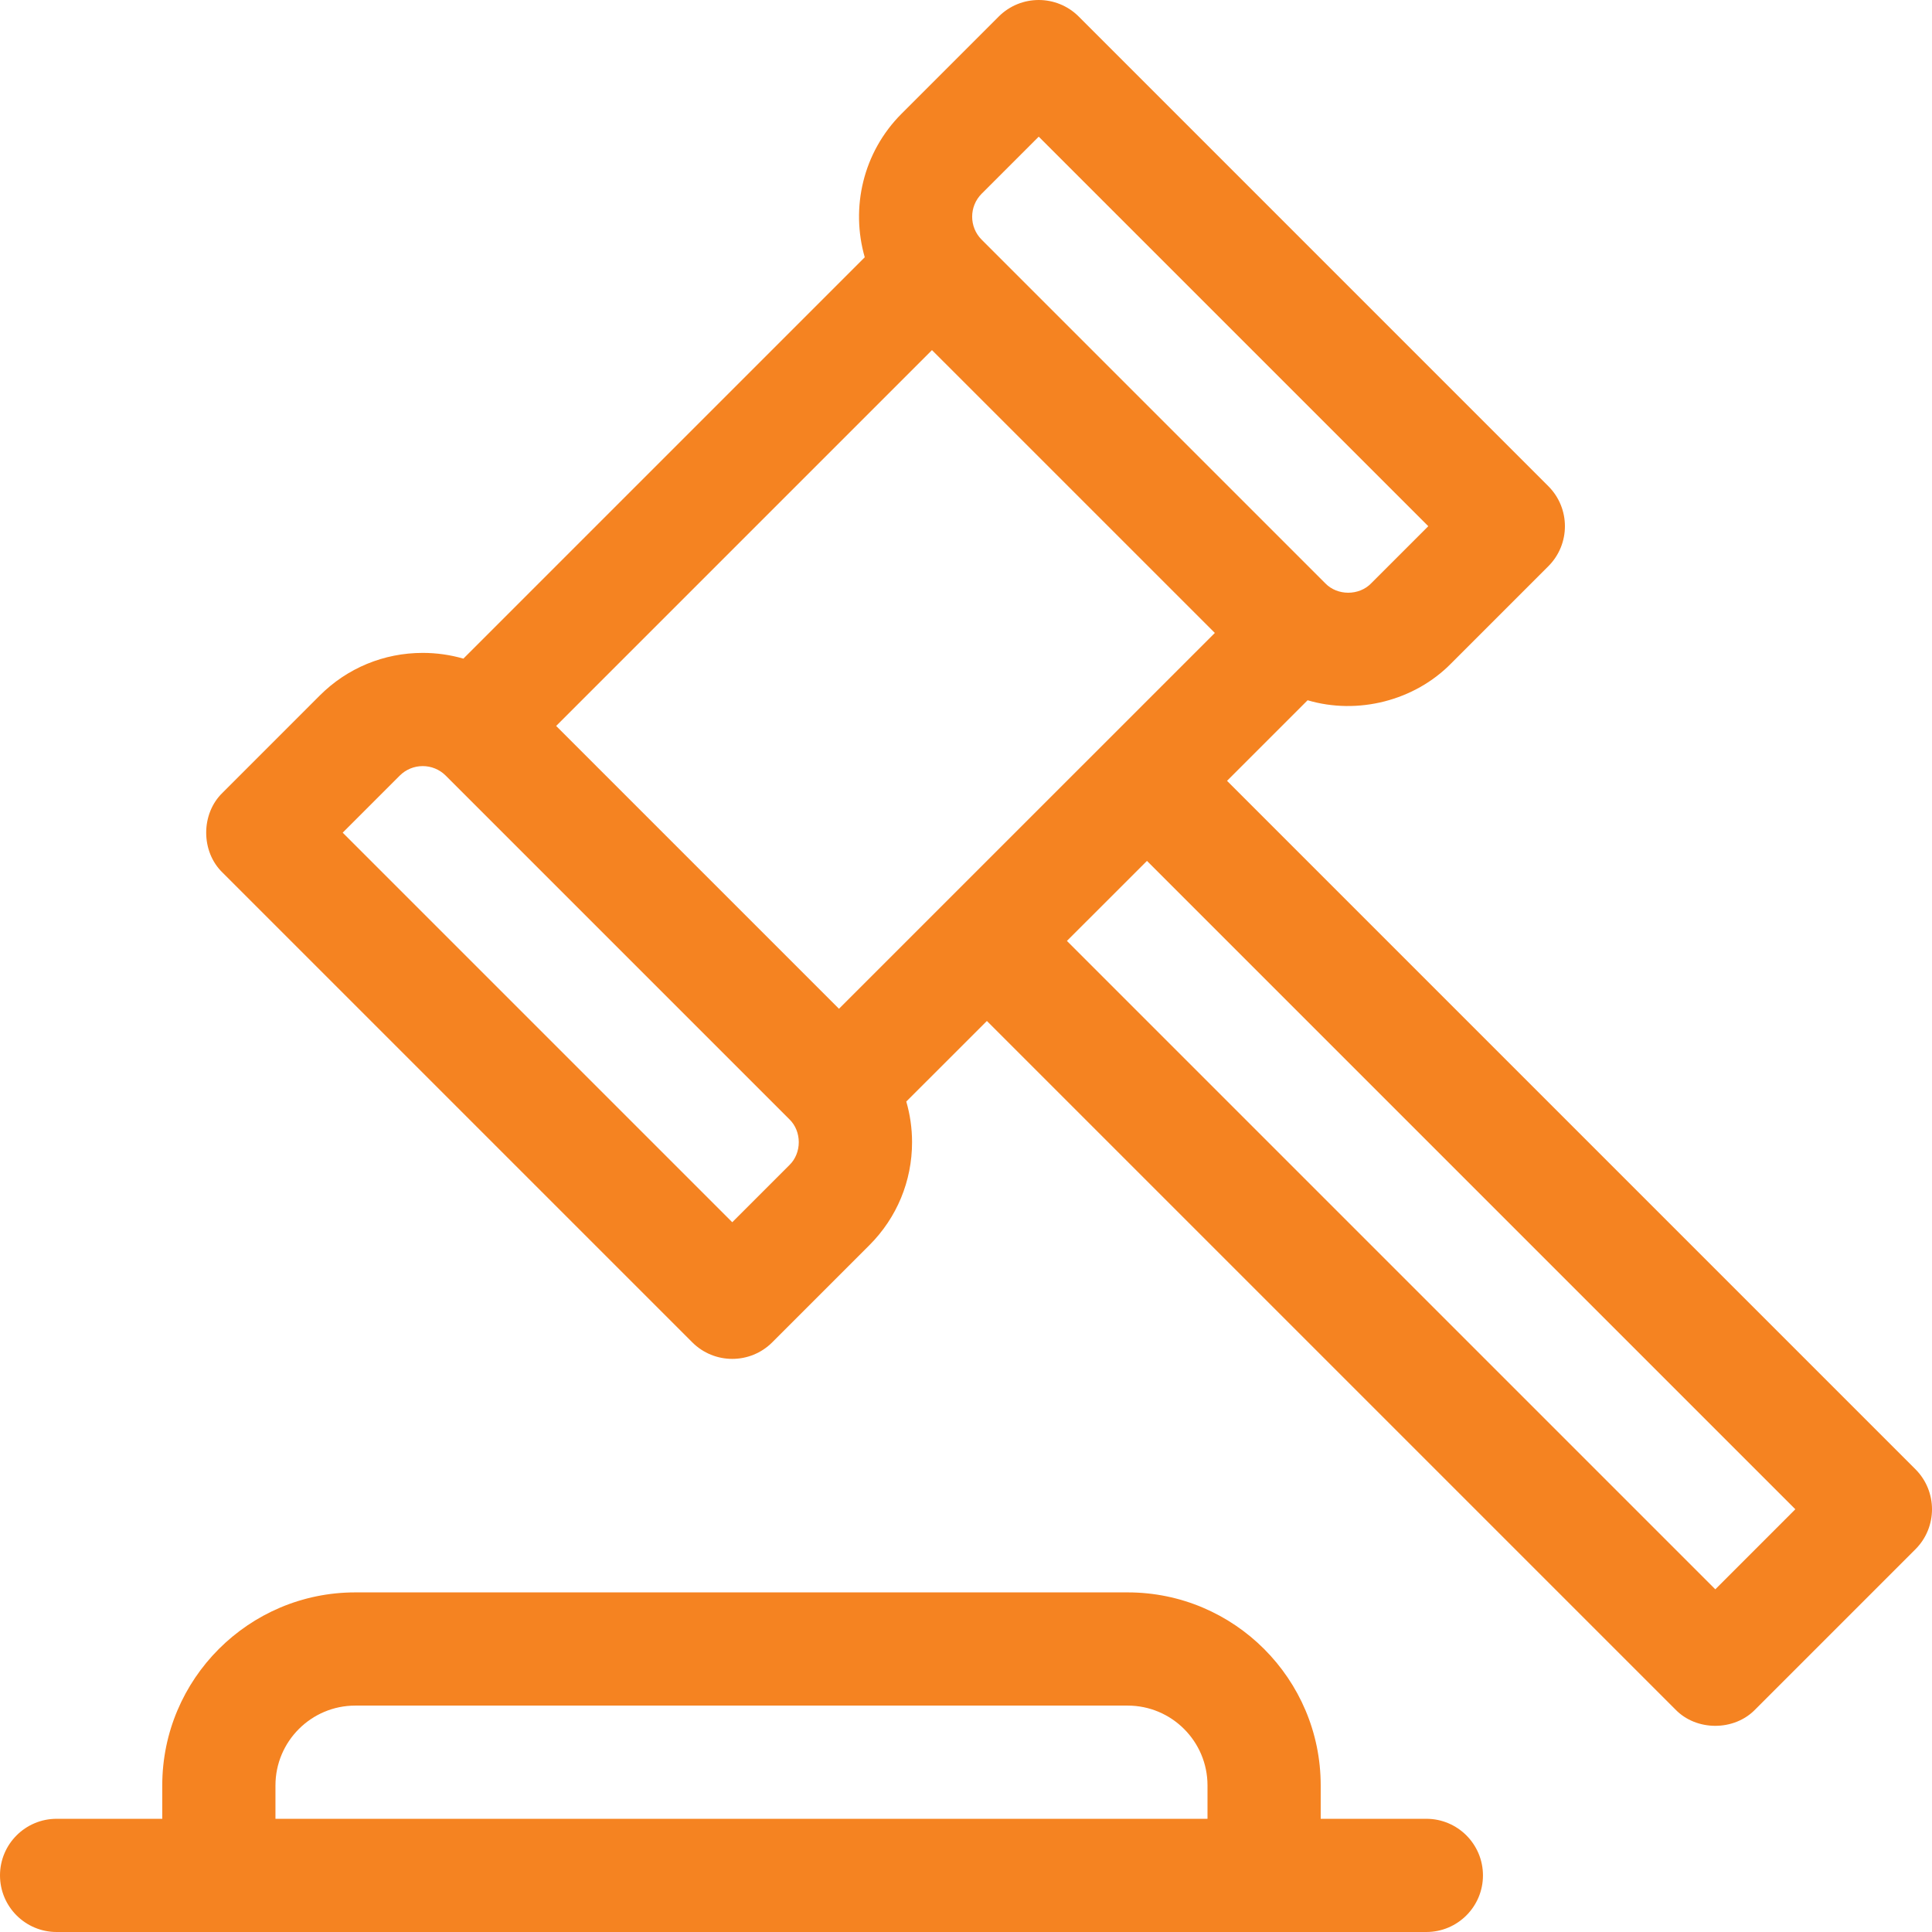
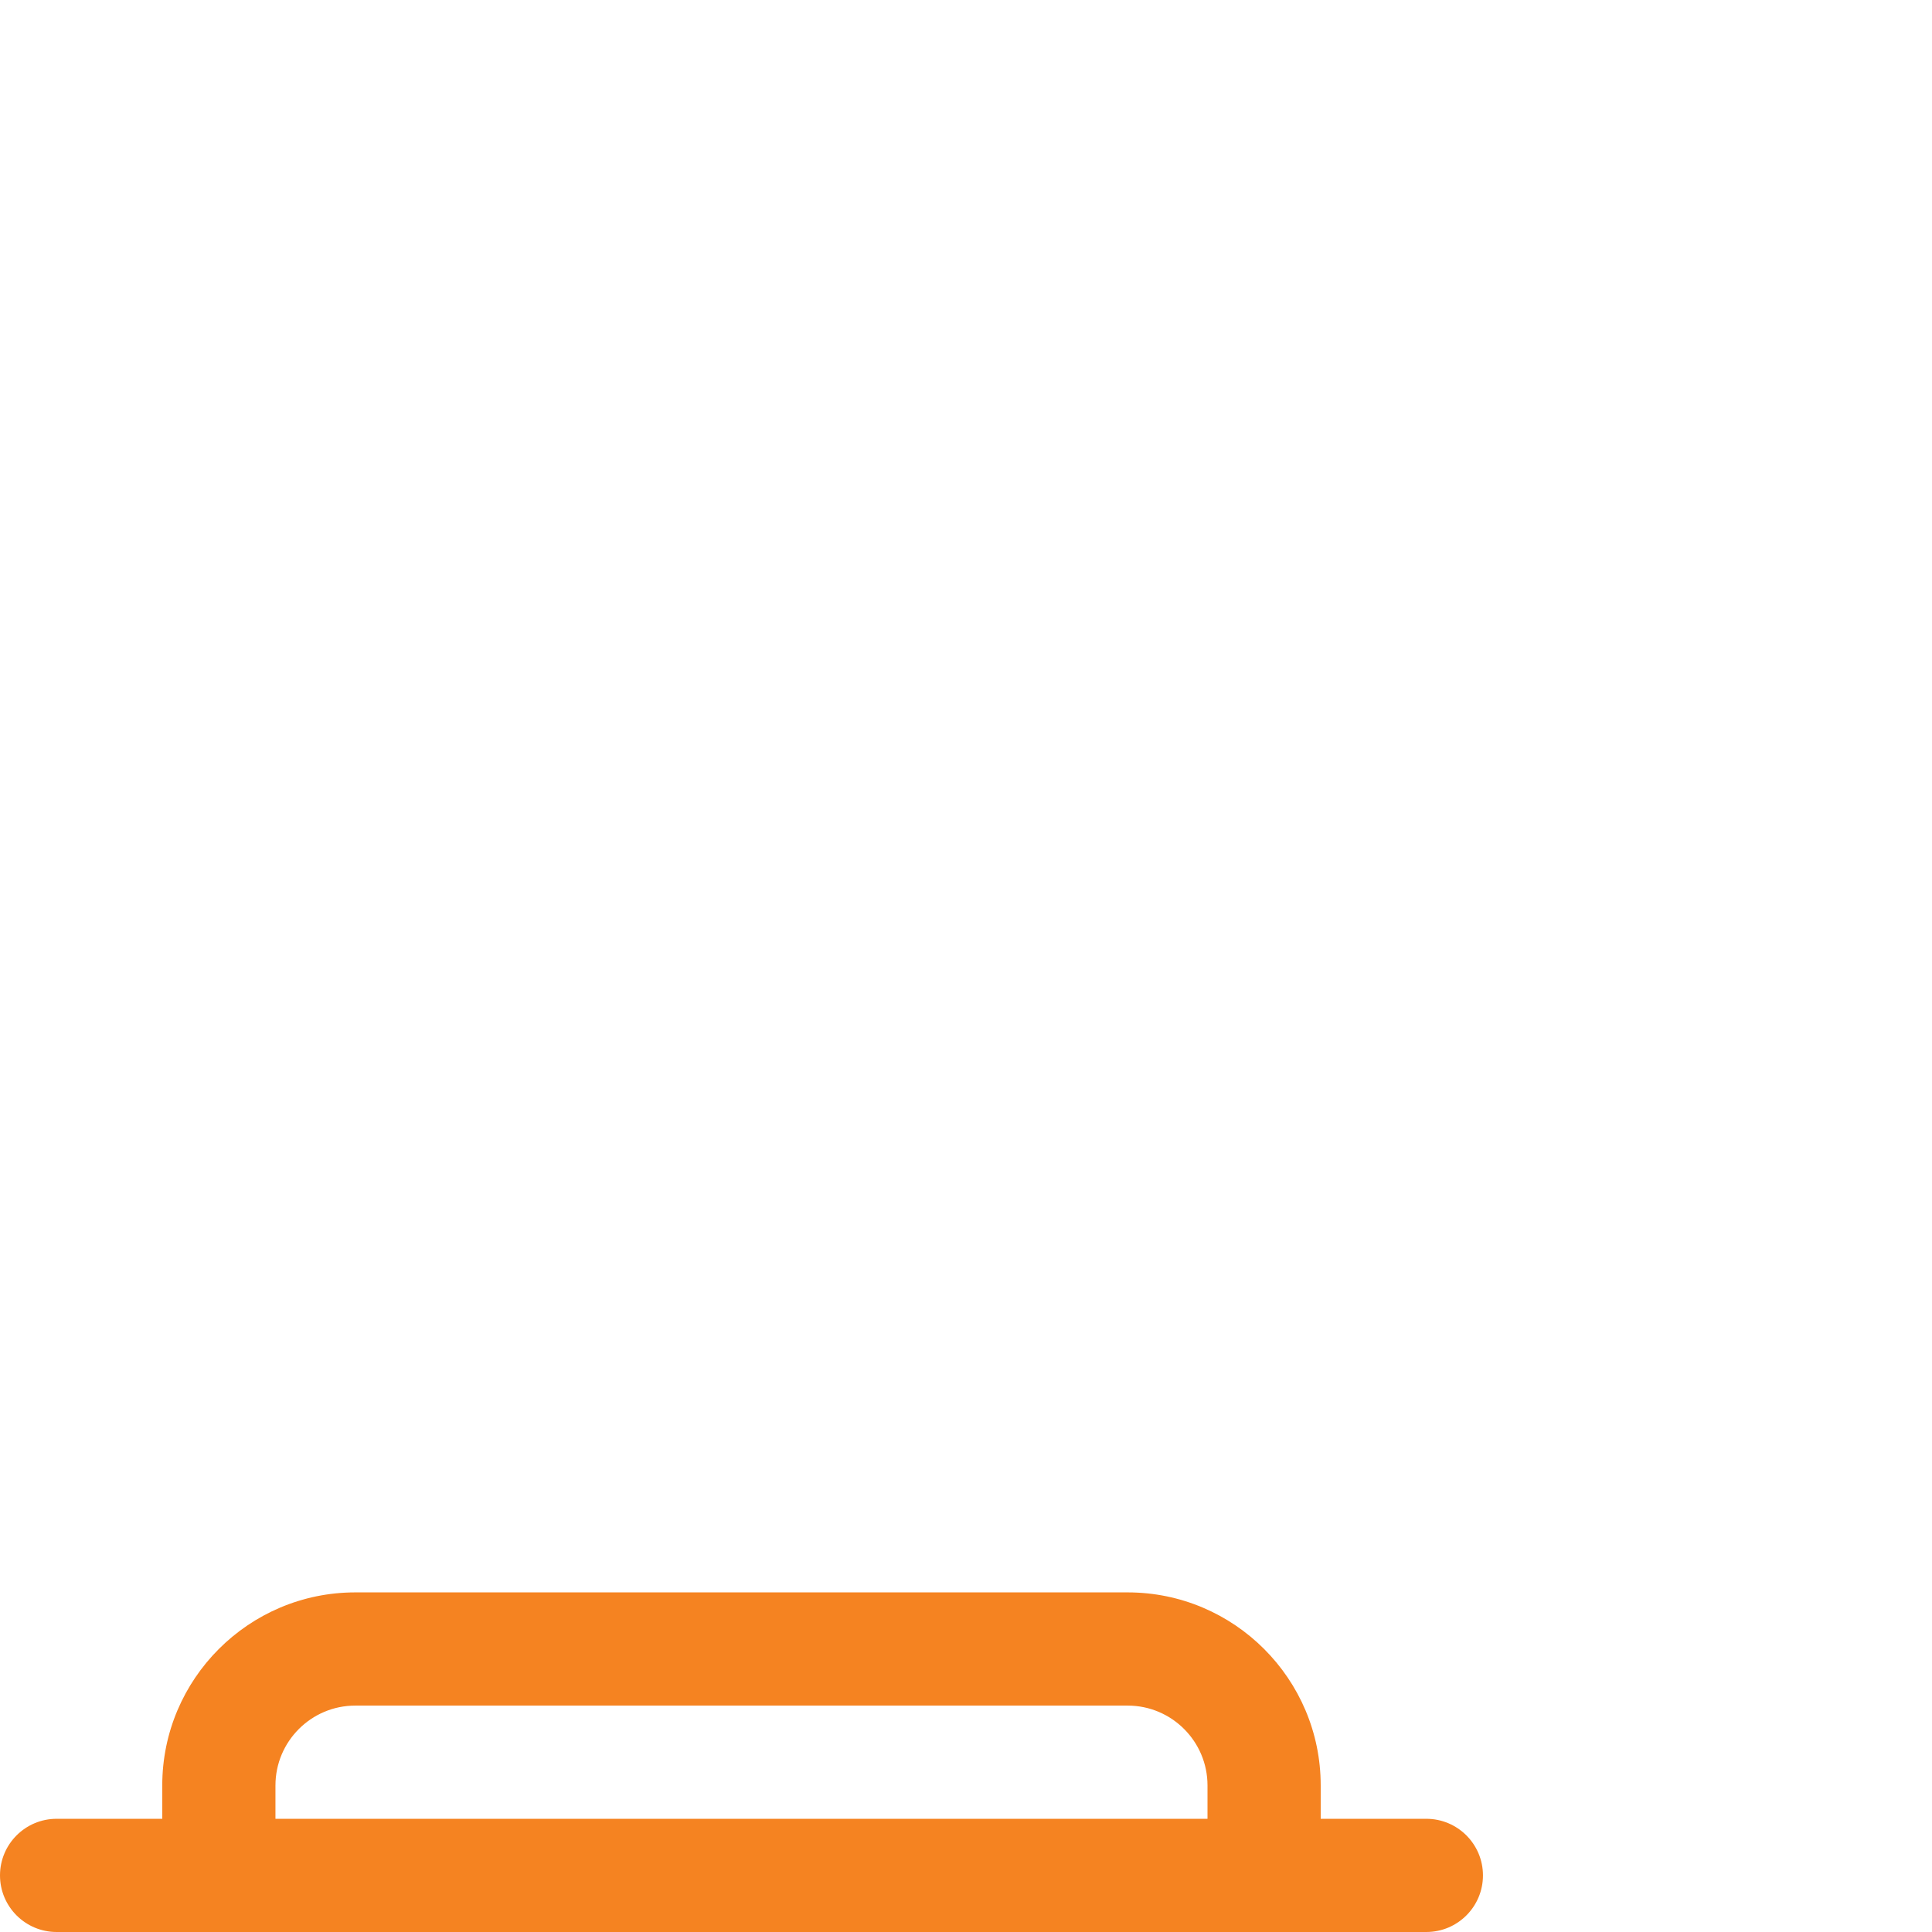
<svg xmlns="http://www.w3.org/2000/svg" width="64" height="64" viewBox="0 0 64 64" fill="none">
-   <path d="M63.451 48.67L40.647 25.866L43.316 23.197C44.978 23.688 46.858 23.215 48.075 21.973L51.291 18.757C52.023 18.025 52.023 16.838 51.291 16.106L35.735 0.549C35.002 -0.183 33.815 -0.183 33.083 0.549L29.867 3.765C28.581 5.051 28.175 6.888 28.646 8.522L15.35 21.818C14.918 21.693 14.466 21.628 14.004 21.628C12.715 21.628 11.502 22.13 10.591 23.041L7.375 26.258C6.649 26.956 6.649 28.211 7.375 28.909L22.931 44.465C23.663 45.198 24.851 45.198 25.583 44.465L28.799 41.249C29.71 40.338 30.213 39.126 30.213 37.836C30.213 37.374 30.147 36.922 30.022 36.49L32.692 33.821L55.496 56.625C56.194 57.352 57.449 57.352 58.148 56.625L63.451 51.322C64.183 50.59 64.183 49.403 63.451 48.67ZM27.792 33.417L18.423 24.048L30.873 11.598L40.243 20.967L27.792 33.417ZM32.519 6.417L34.409 4.527L47.314 17.431L45.423 19.322C45.023 19.739 44.301 19.739 43.901 19.322L32.519 7.94C32.099 7.52 32.099 6.837 32.519 6.417ZM26.147 38.598L24.257 40.488L11.352 27.583L13.242 25.693C13.662 25.273 14.345 25.273 14.765 25.693L26.147 37.075C26.565 37.476 26.565 38.197 26.147 38.598ZM56.822 52.648L35.343 31.169L37.995 28.518L59.473 49.996L56.822 52.648Z" fill="#F58321" />
  <path d="M47.25 60.25H43.75V59.144C43.75 55.618 40.882 52.75 37.356 52.75H11.769C8.243 52.75 5.375 55.618 5.375 59.144V60.25H1.875C0.84 60.25 0 61.09 0 62.125C0 63.16 0.84 64 1.875 64H47.25C48.285 64 49.125 63.16 49.125 62.125C49.125 61.09 48.285 60.25 47.25 60.25ZM9.125 60.25V59.144C9.125 57.686 10.311 56.5 11.769 56.5H37.356C38.814 56.5 40 57.686 40 59.144V60.25H9.125Z" fill="#F58321" />
</svg>